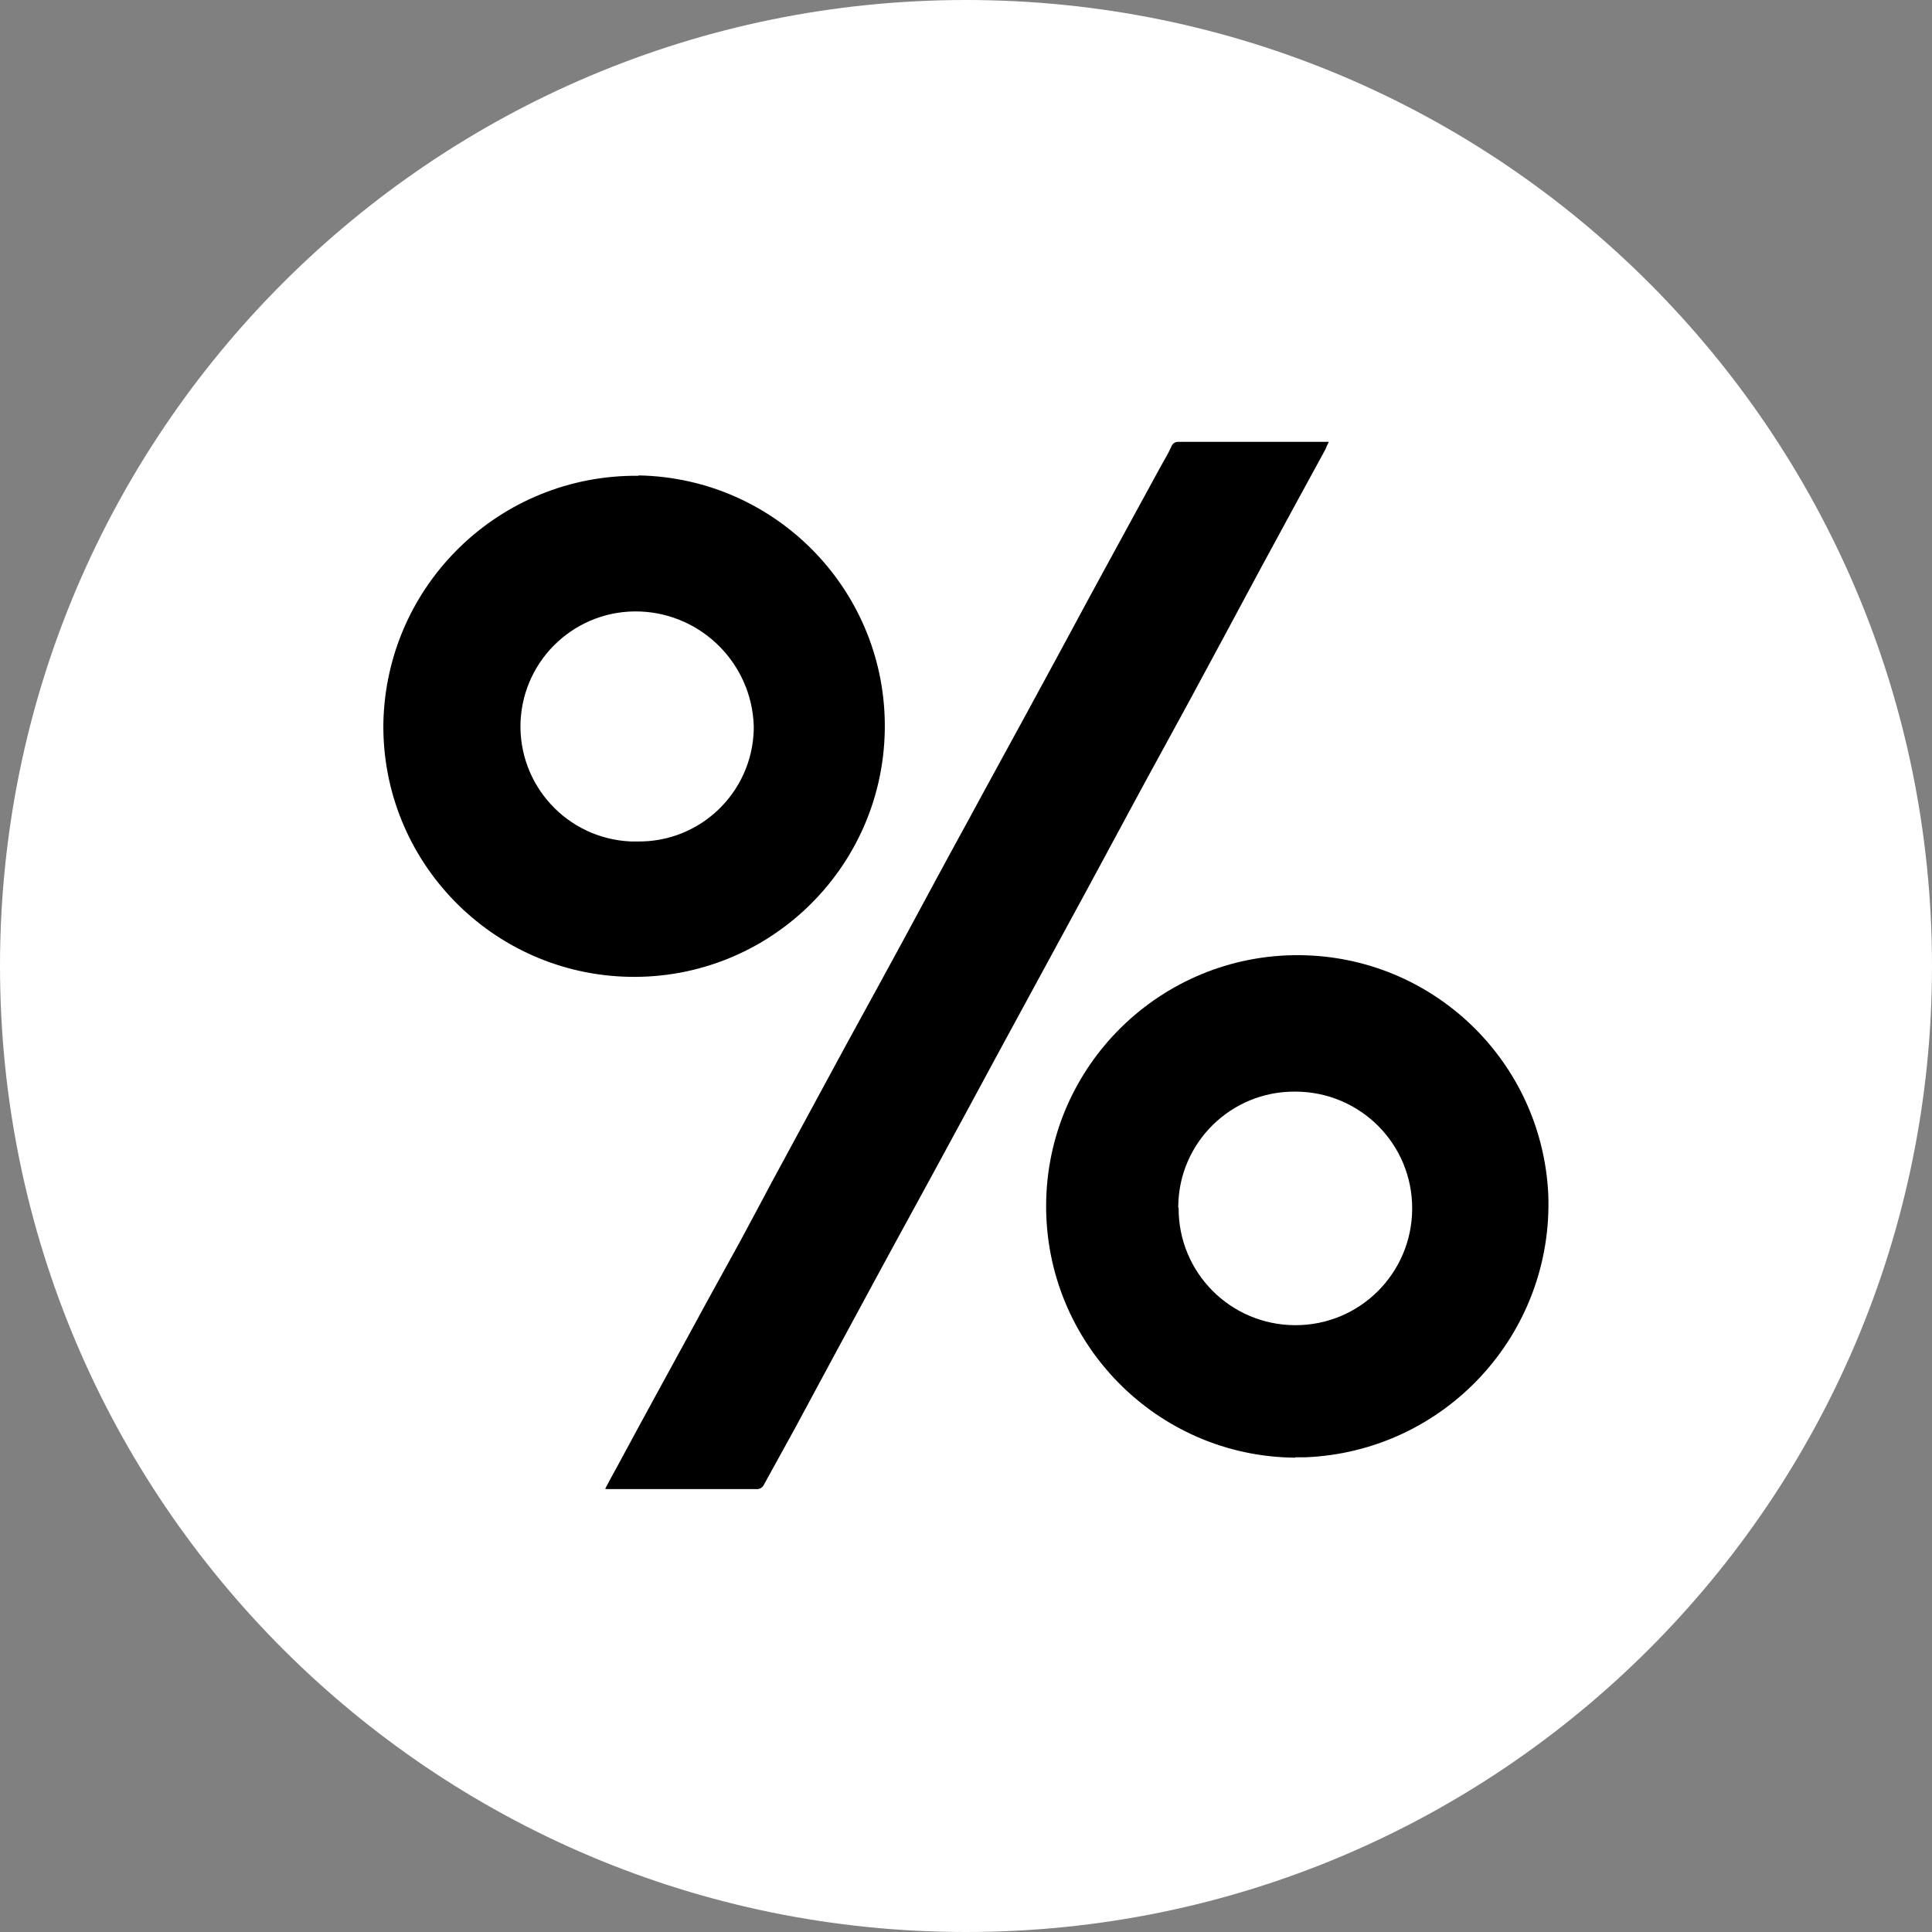
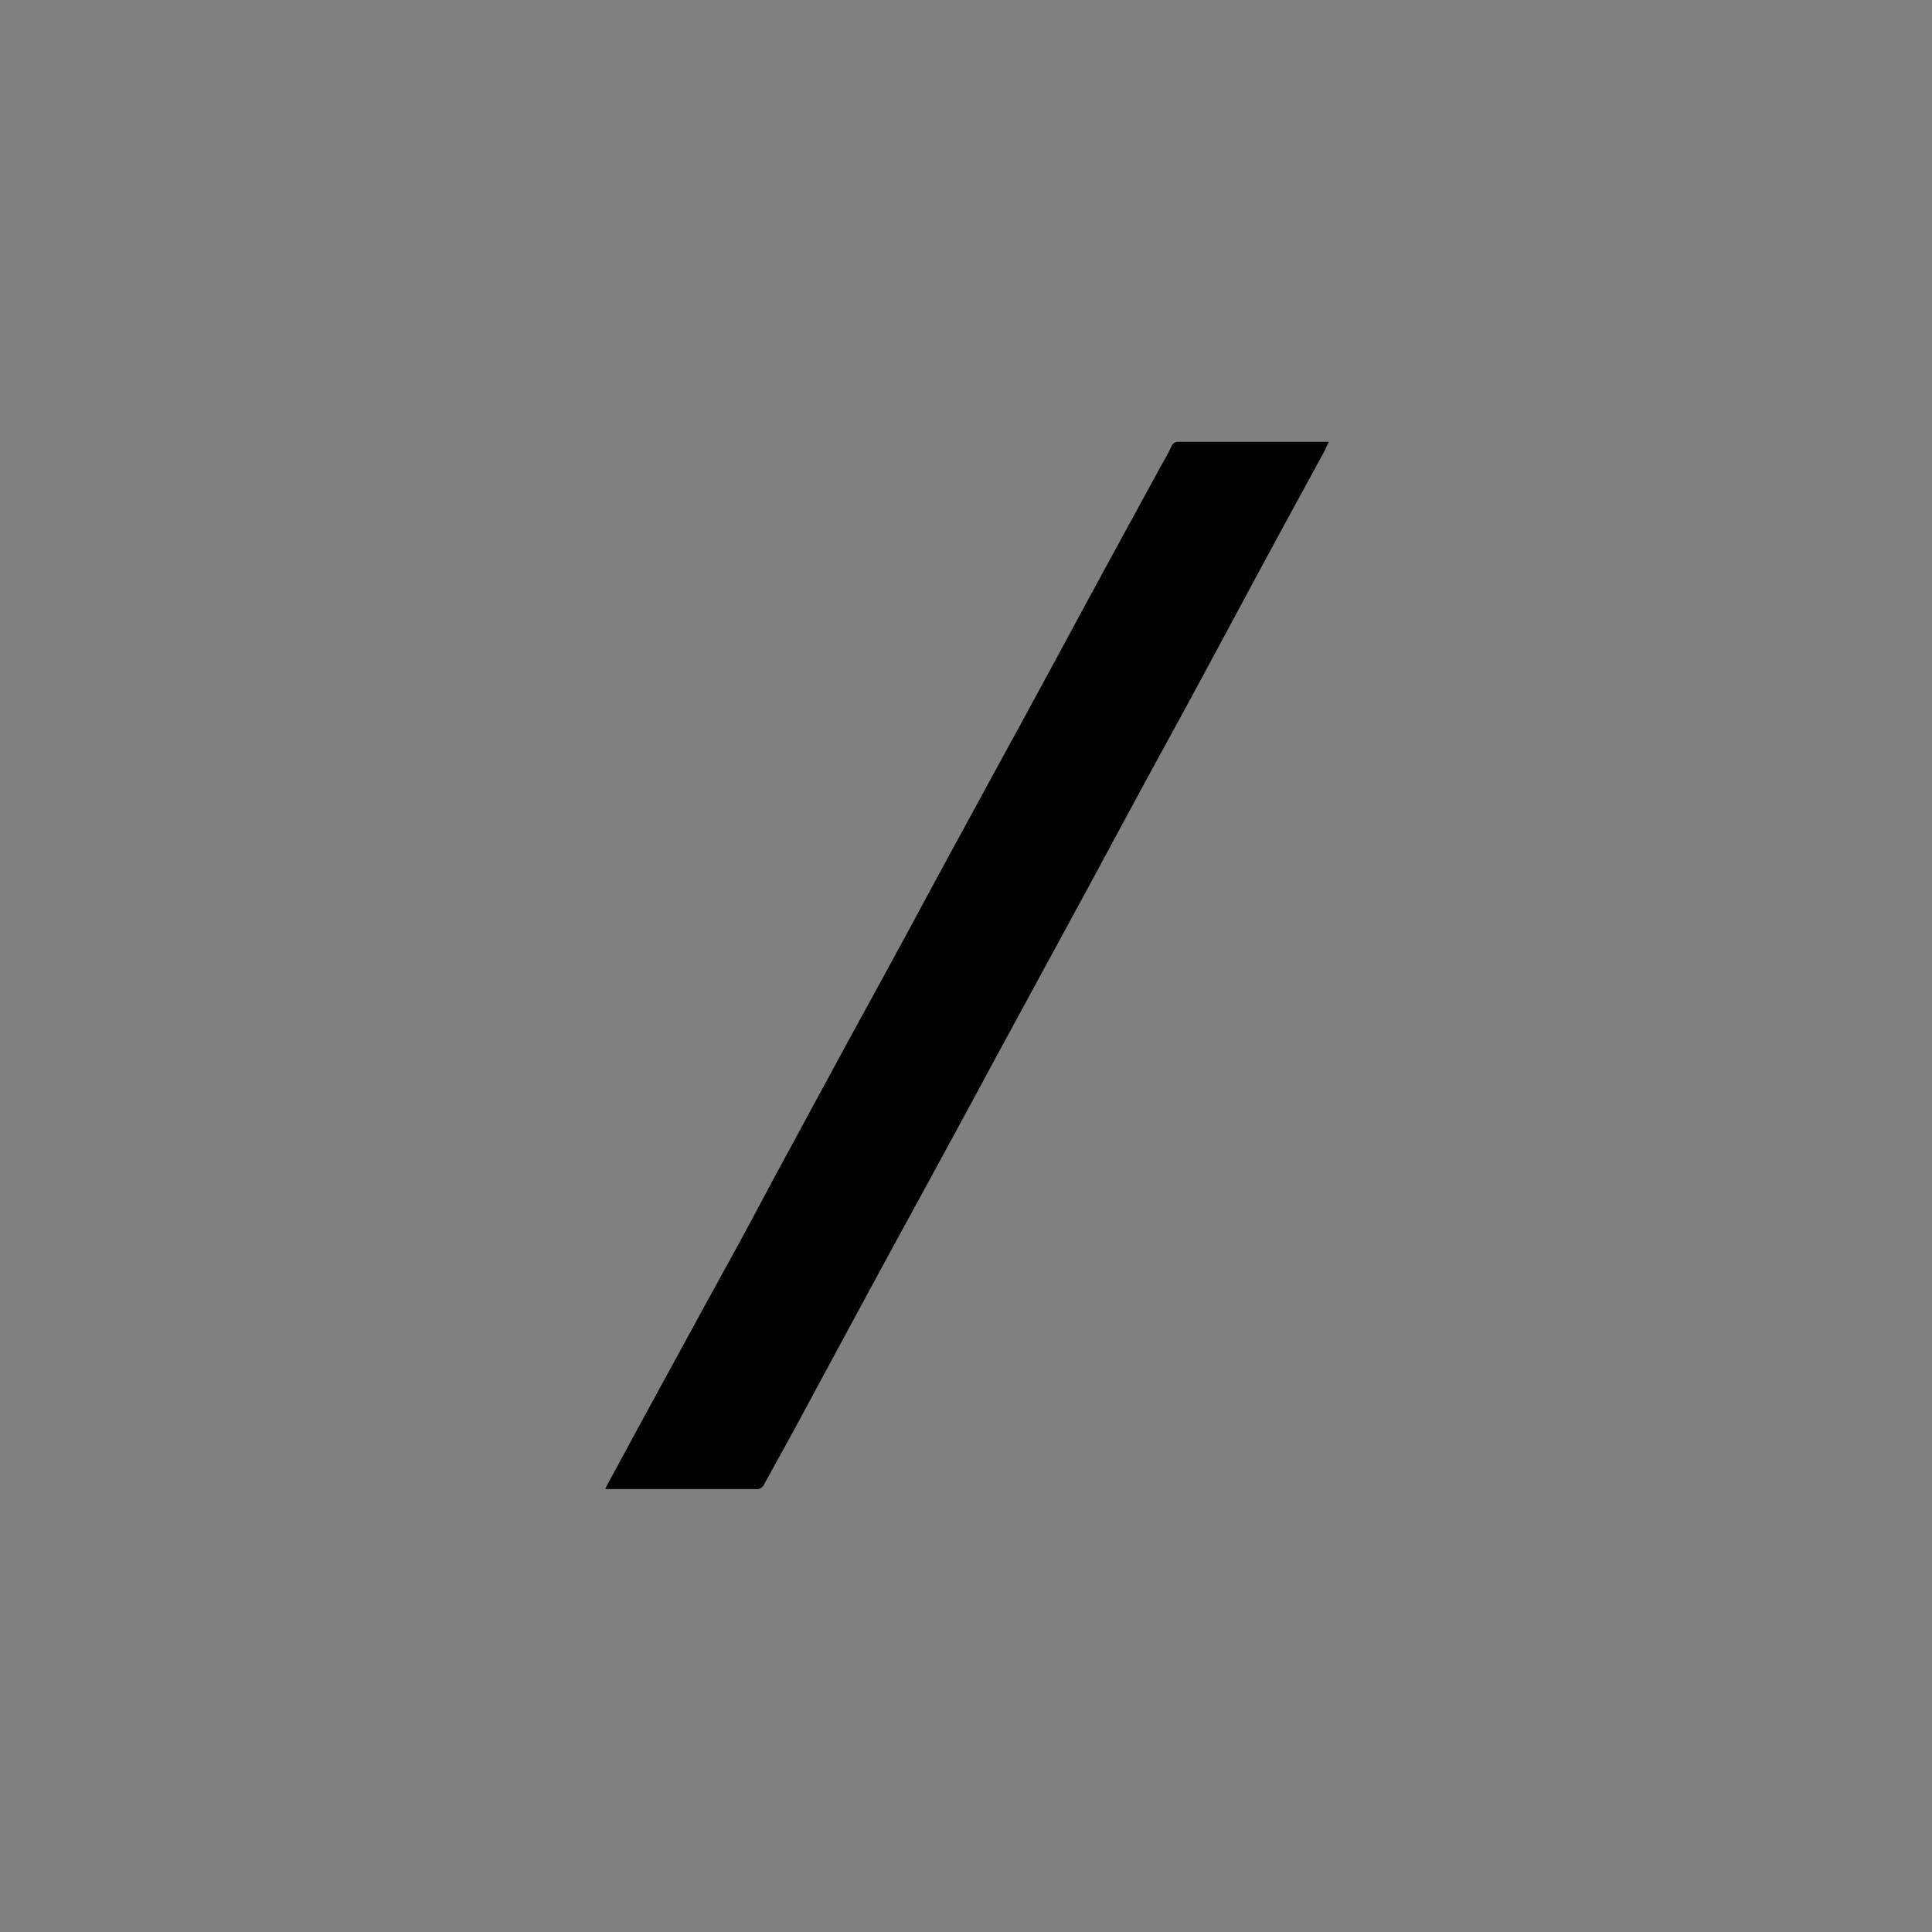
<svg xmlns="http://www.w3.org/2000/svg" id="Layer_1" viewBox="0 0 53.52 53.52">
  <rect x="0" y="0" width="53.52" height="53.52" fill="#808080" stroke="none" />
  <defs>
    <style>.cls-1,.cls-2{stroke-width:0px;}.cls-2{fill:#fff;}</style>
  </defs>
  <g id="Group_3719">
-     <path id="Path_51" class="cls-2" d="m26.76,0C41.54,0,53.52,11.98,53.52,26.76s-11.98,26.76-26.76,26.76S0,41.54,0,26.76C0,11.98,11.98,0,26.76,0h0Z" />
    <path id="Path_14" class="cls-1" d="m16.76,41.25c.11-.21.22-.41.33-.61.71-1.32,1.43-2.63,2.15-3.95.41-.76.83-1.51,1.24-2.26.31-.57.61-1.14.92-1.72.69-1.28,1.39-2.56,2.08-3.84.51-.93,1.02-1.86,1.53-2.8.6-1.11,1.2-2.23,1.81-3.34.67-1.24,1.35-2.47,2.02-3.71.59-1.08,1.17-2.17,1.76-3.25.52-.95,1.04-1.91,1.56-2.86.1-.18.21-.36.29-.54.03-.09.12-.14.21-.13h4.05s.05,0,.1,0c-.04.08-.07.15-.1.22-.6,1.1-1.2,2.2-1.8,3.31-.66,1.23-1.32,2.46-1.98,3.68-.53.98-1.07,1.95-1.59,2.92-.58,1.07-1.15,2.14-1.73,3.2-.52.96-1.05,1.93-1.57,2.89-.59,1.08-1.17,2.17-1.76,3.25-.67,1.24-1.35,2.47-2.02,3.71-.75,1.38-1.49,2.76-2.24,4.15-.29.53-.58,1.05-.87,1.58-.03.05-.08.09-.15.1-1.39,0-2.77,0-4.16,0-.02,0-.05,0-.07-.01Z" />
-     <path id="Path_15" class="cls-1" d="m35.88,40.38c-3.84-.03-6.93-3.18-6.9-7.02.03-3.84,3.18-6.93,7.02-6.9,3.69.03,6.71,2.93,6.89,6.62.15,3.88-2.87,7.14-6.74,7.29-.09,0-.18,0-.27,0Zm-3.23-6.92c-.01,1.79,1.43,3.24,3.22,3.25,1.79.01,3.24-1.43,3.25-3.22.01-1.79-1.43-3.24-3.22-3.25-.01,0-.02,0-.03,0-1.77-.01-3.21,1.41-3.23,3.17,0,.01,0,.03,0,.04h0Z" />
-     <path id="Path_16" class="cls-1" d="m17.69,13.17c3.83.07,6.89,3.23,6.82,7.07-.07,3.83-3.23,6.89-7.07,6.82-3.82-.07-6.87-3.21-6.82-7.03.08-3.84,3.23-6.89,7.07-6.85Zm-.06,10.14c1.75.04,3.2-1.34,3.25-3.09,0-.04,0-.08,0-.12-.06-1.71-1.43-3.09-3.14-3.16-1.76-.07-3.24,1.29-3.32,3.05-.07,1.76,1.29,3.24,3.05,3.32.06,0,.11,0,.17,0h0Z" />
  </g>
</svg>